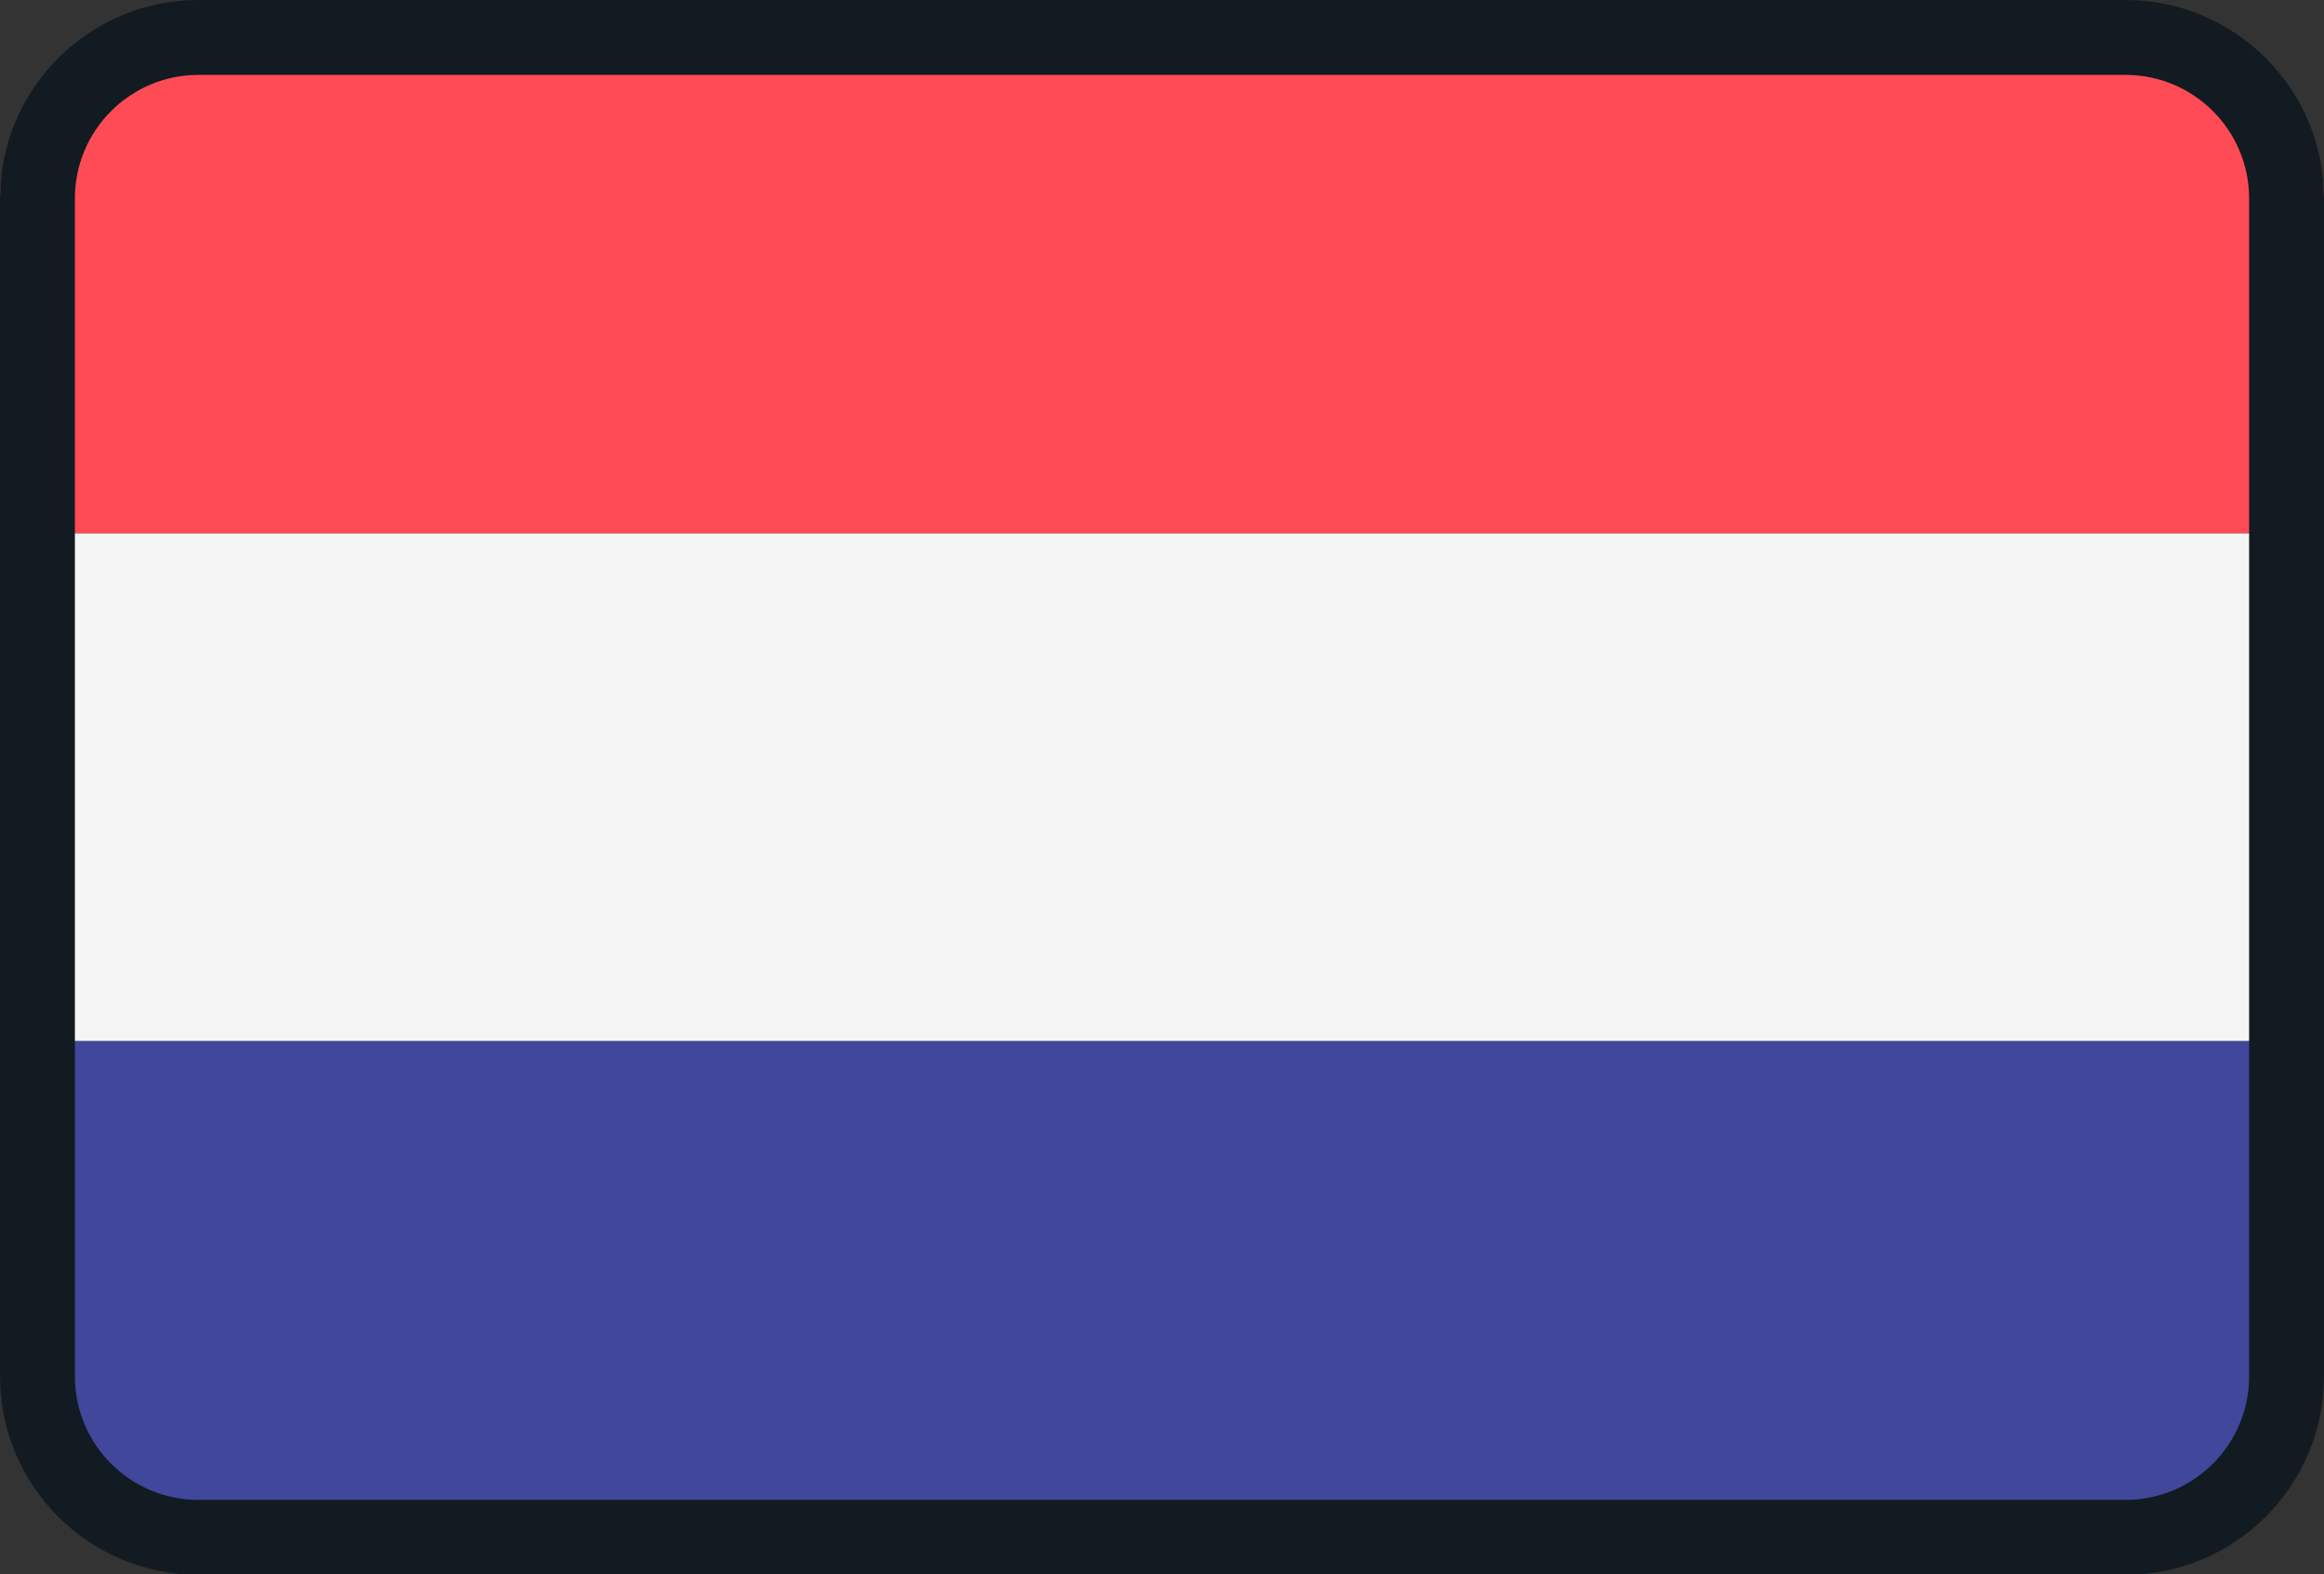
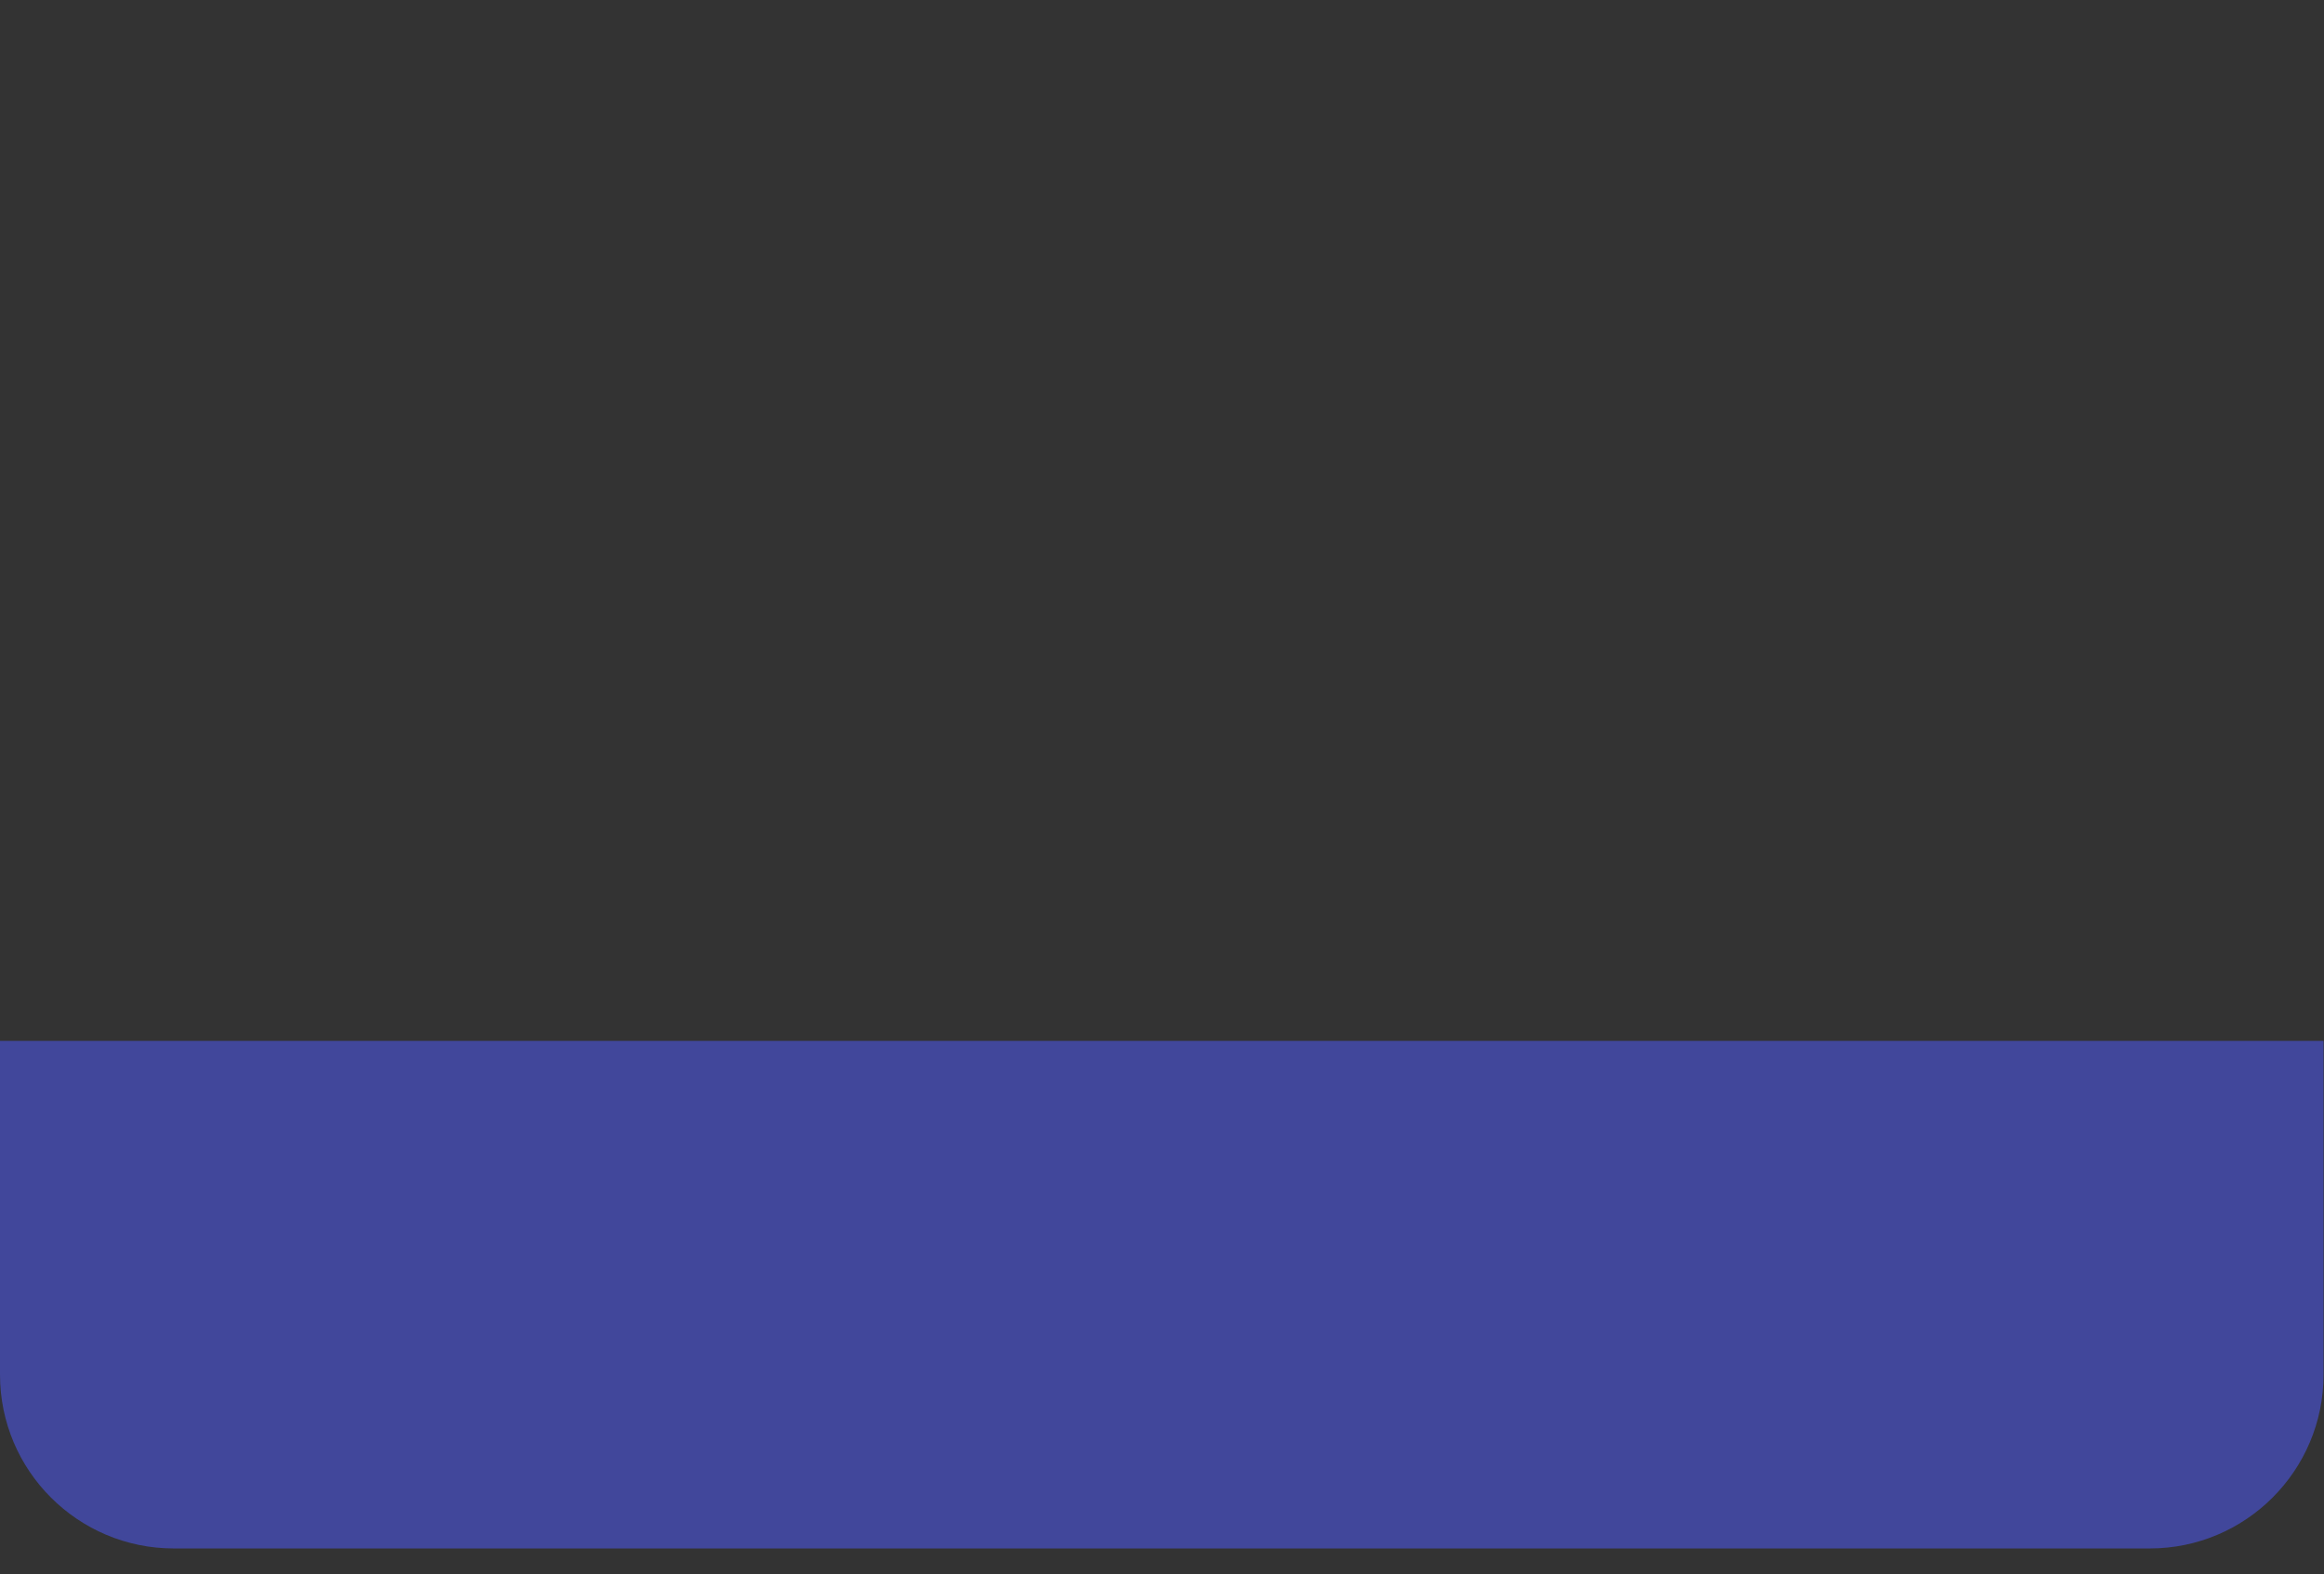
<svg xmlns="http://www.w3.org/2000/svg" version="1.1" id="Layer_1" x="0px" y="0px" viewBox="0 0 512 346.8" style="enable-background:new 0 0 512 346.8;" xml:space="preserve">
  <rect x="0" y="0" width="512" height="346.8" fill="#333333" stroke="none" />
  <style type="text/css">
	.st0{fill:#FF4B55;}
	.st1{fill:#41479B;}
	.st2{fill:#F5F5F5;}
	.st3{fill:#121B21;}
</style>
-   <path class="st0" d="M473.7,5.7H38.3C17.2,5.7,0,22.9,0,44v73.5h512V44C512,22.9,494.8,5.7,473.7,5.7z" />
  <path class="st1" d="M0,302.8c0,21.2,17.2,38.3,38.3,38.3h435.3c21.2,0,38.3-17.2,38.3-38.3v-73.5H0V302.8z" />
-   <rect x="0" y="117.5" class="st2" width="512" height="111.8" />
-   <path class="st3" d="M468.3,0H43.7C19.6,0,0,19.6,0,43.7v259.5c0,24.1,19.6,43.7,43.7,43.7h424.6c24.1,0,43.7-19.6,43.7-43.7V43.7  C512,19.6,492.4,0,468.3,0z M495.5,303.2c0,15-12.2,27.2-27.2,27.2H43.7c-15,0-27.2-12.2-27.2-27.2V43.7c0-15,12.2-27.2,27.2-27.2  h424.6c15,0,27.2,12.2,27.2,27.2L495.5,303.2L495.5,303.2z" />
</svg>